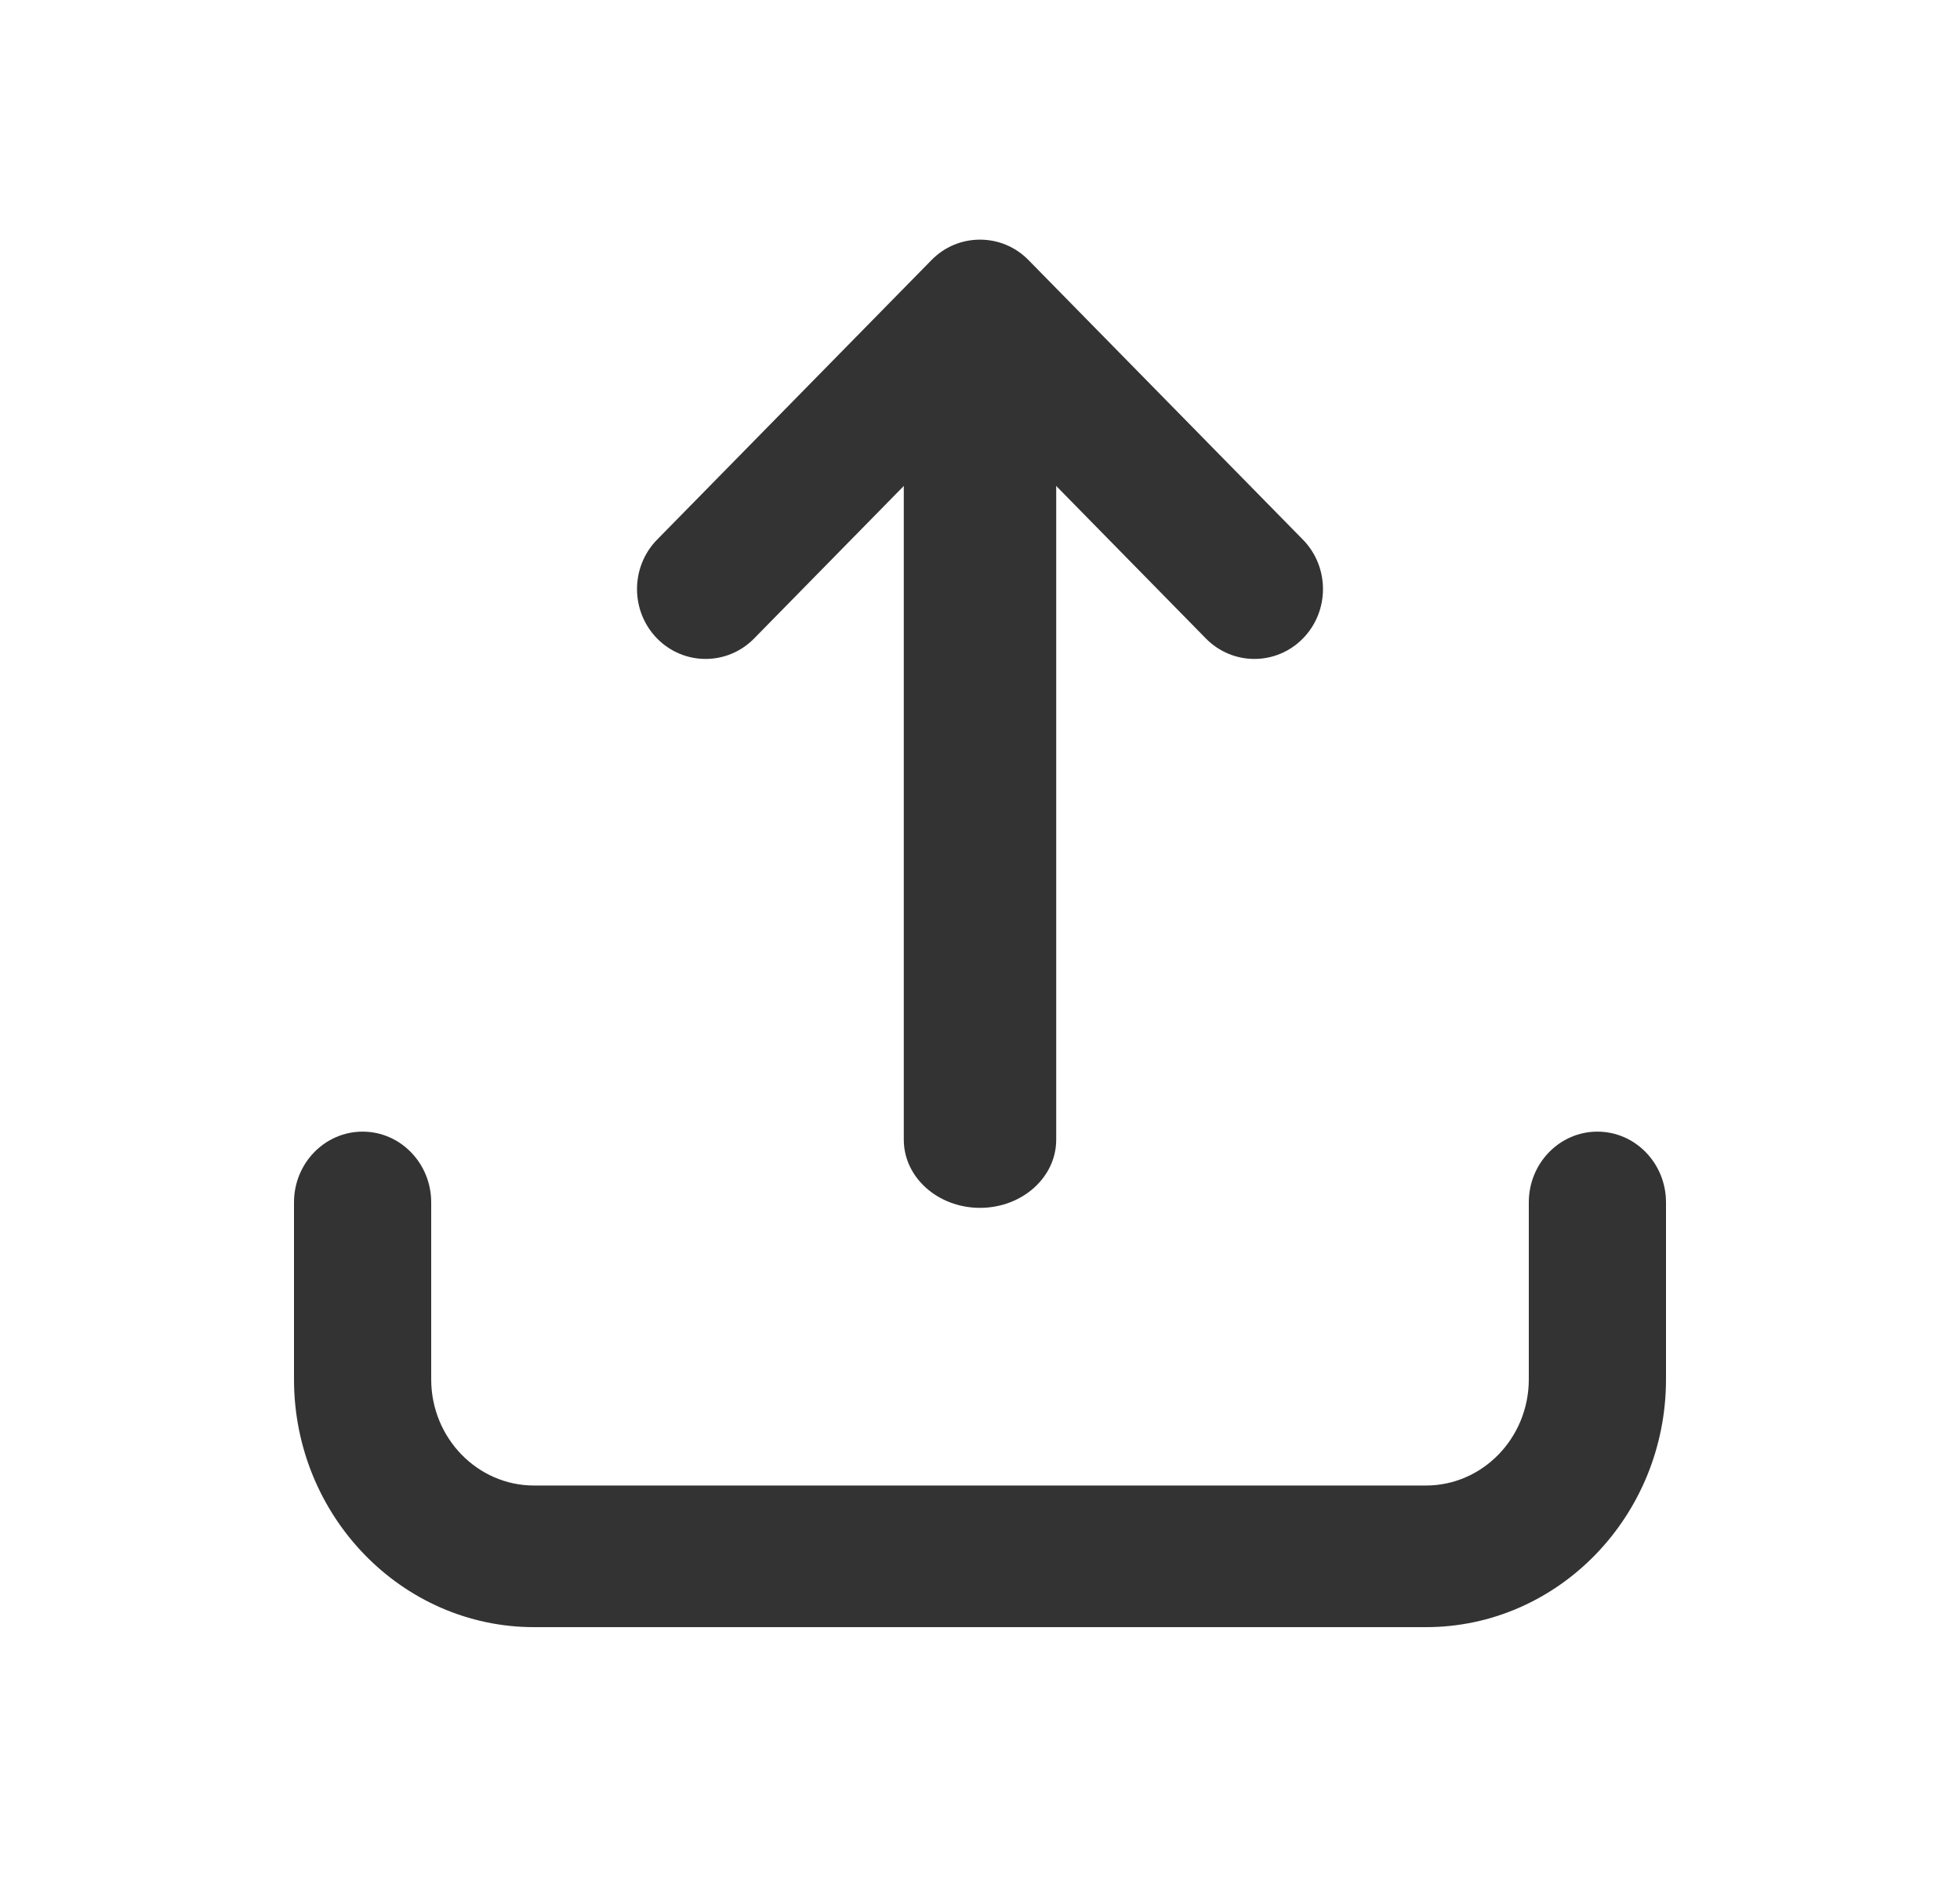
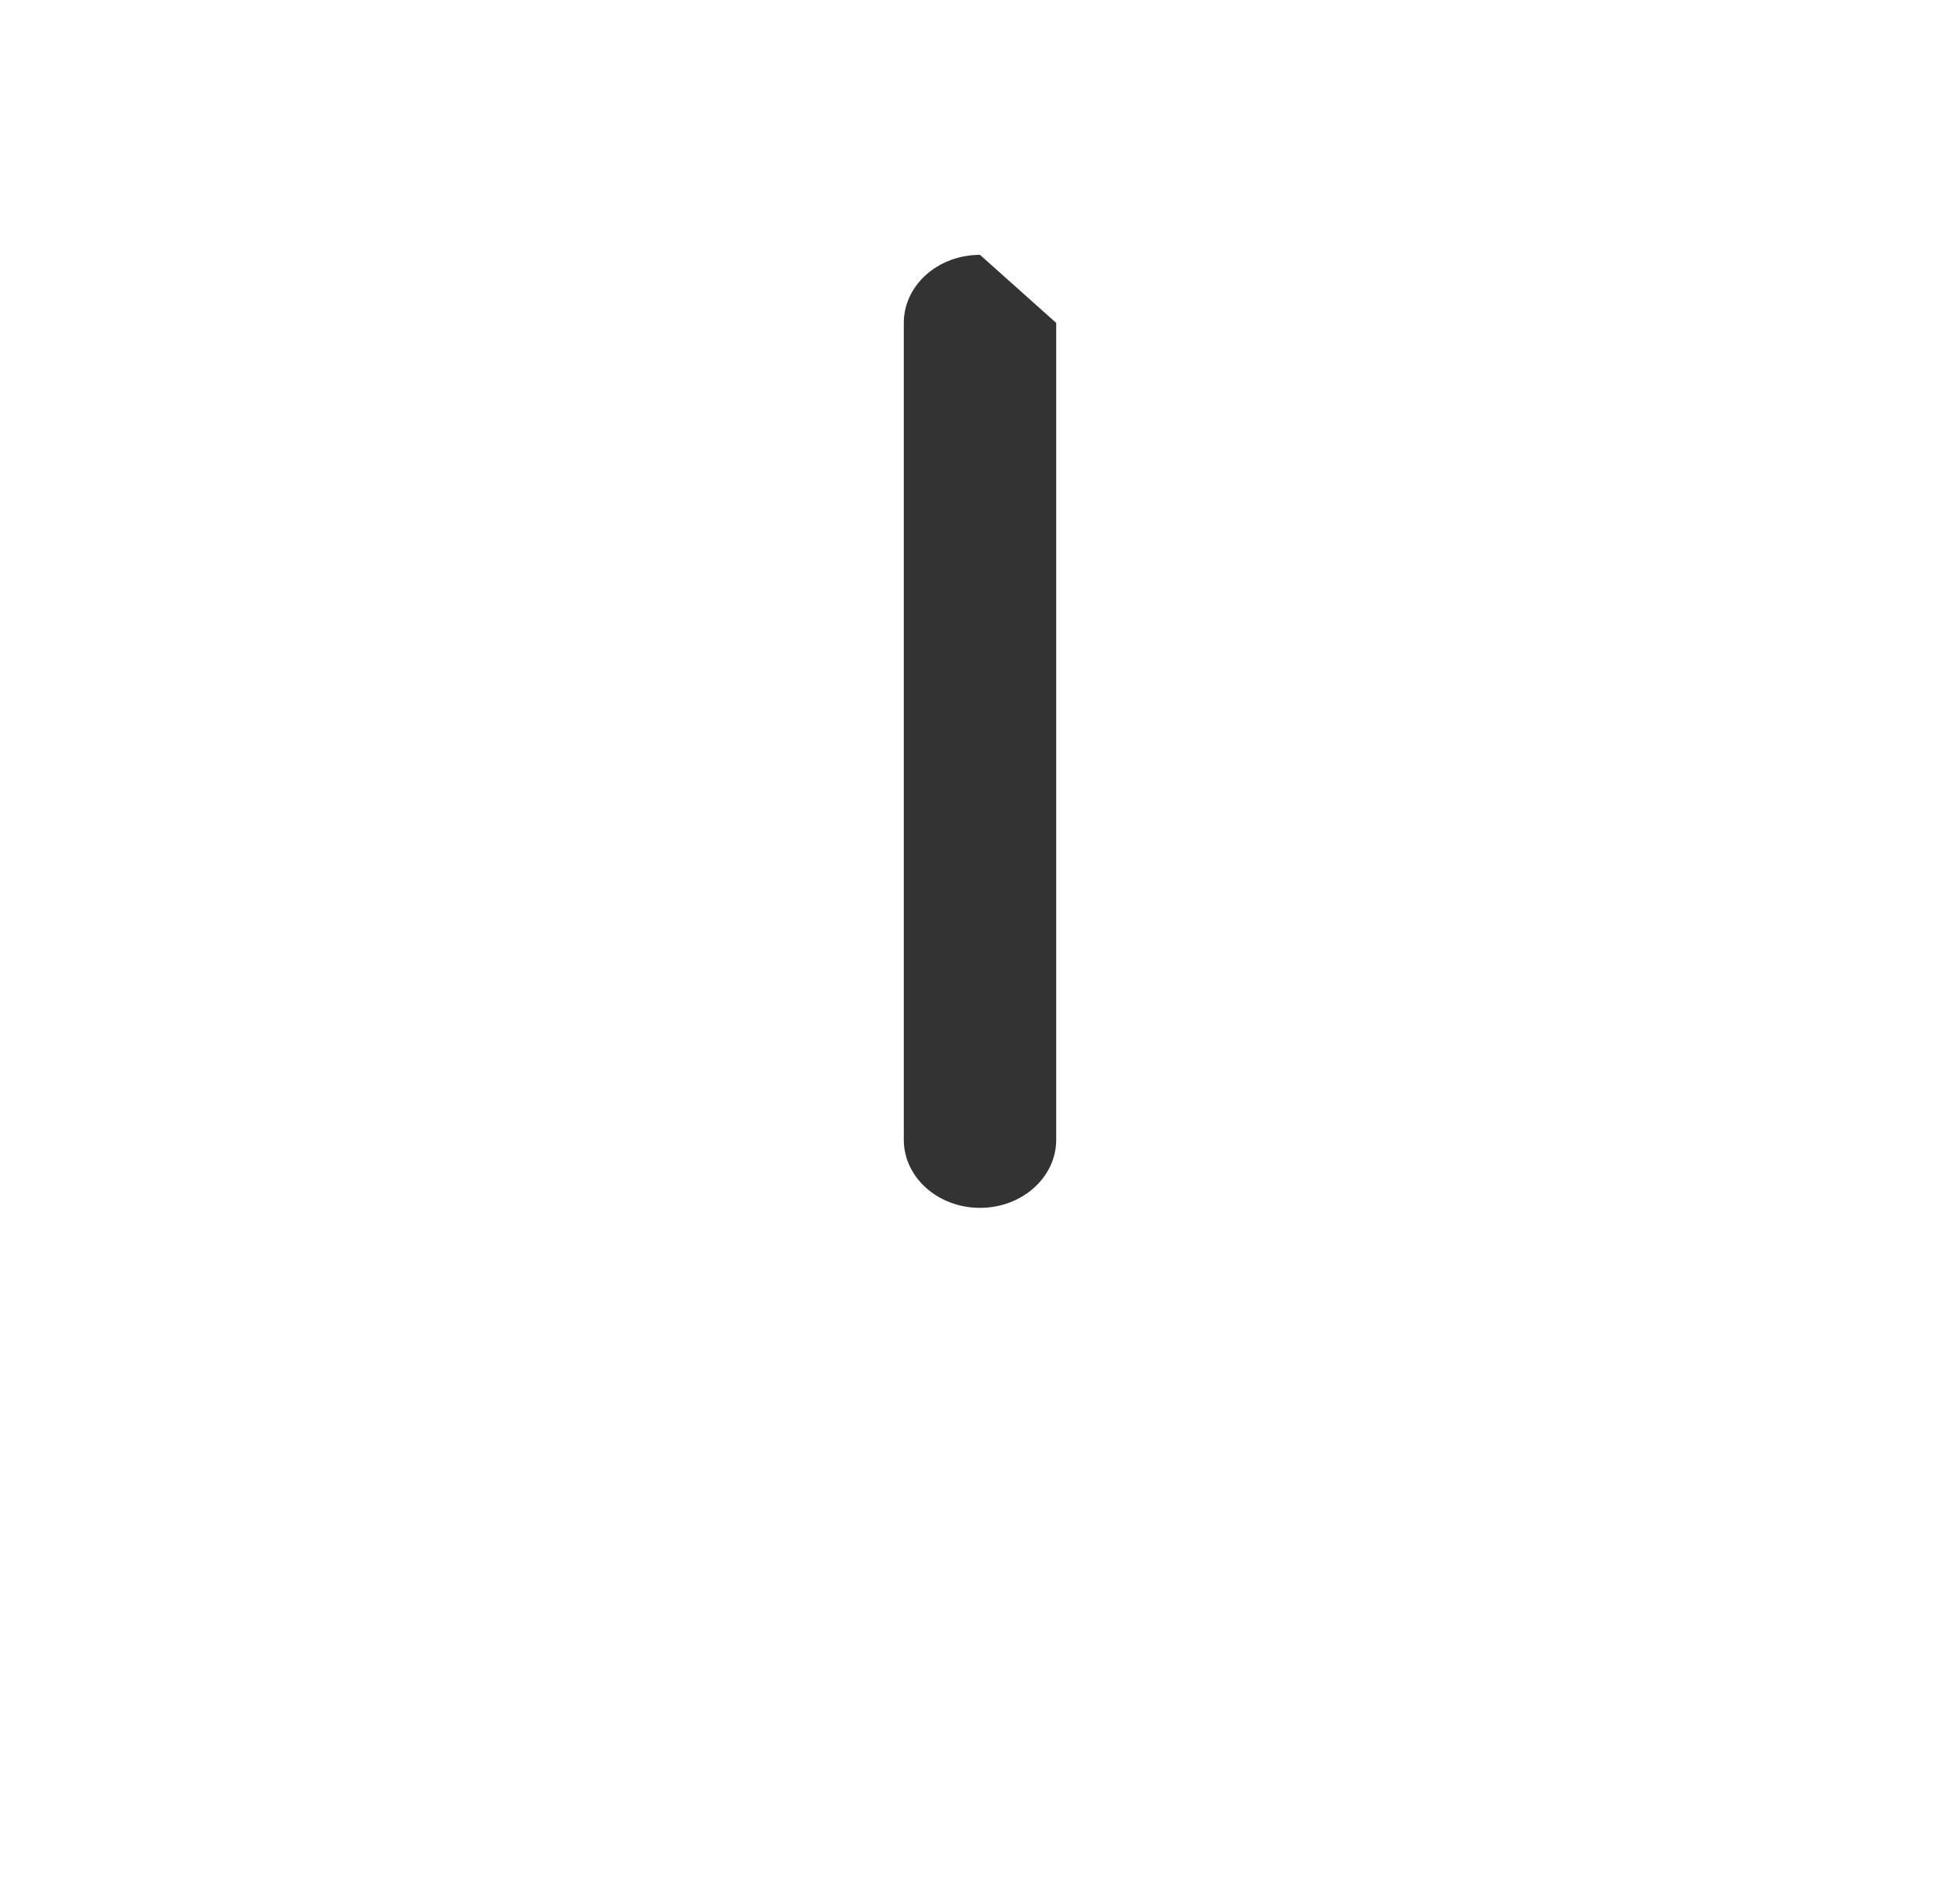
<svg xmlns="http://www.w3.org/2000/svg" width="25" height="24" viewBox="0 0 25 24" fill="none">
-   <path fill-rule="evenodd" clip-rule="evenodd" d="M12.5 3.25C11.963 3.25 11.528 3.638 11.528 4.118V14.535C11.528 15.014 11.963 15.403 12.5 15.403C13.037 15.403 13.472 15.014 13.472 14.535V4.118C13.472 3.638 13.037 3.25 12.5 3.25Z" fill="#333333" />
-   <path fill-rule="evenodd" clip-rule="evenodd" d="M12.5 3.056C12.276 3.056 12.052 3.142 11.881 3.317L8.381 6.882C8.04 7.23 8.04 7.794 8.381 8.142C8.723 8.49 9.277 8.49 9.619 8.142L12.5 5.207L15.381 8.142C15.723 8.49 16.277 8.49 16.619 8.142C16.96 7.794 16.96 7.23 16.619 6.882L13.119 3.317C12.948 3.142 12.724 3.056 12.5 3.056Z" fill="#333333" />
-   <path fill-rule="evenodd" clip-rule="evenodd" d="M18.188 20.75H6.812C5.124 20.75 3.75 19.332 3.75 17.59V15.333C3.75 14.835 4.142 14.431 4.625 14.431C5.108 14.431 5.5 14.835 5.5 15.333V17.59C5.5 18.337 6.089 18.944 6.812 18.944H18.188C18.911 18.944 19.5 18.337 19.5 17.59V15.333C19.5 14.835 19.892 14.431 20.375 14.431C20.858 14.431 21.25 14.835 21.25 15.333V17.59C21.25 19.332 19.876 20.75 18.188 20.75Z" fill="#333333" />
+   <path fill-rule="evenodd" clip-rule="evenodd" d="M12.5 3.25C11.963 3.25 11.528 3.638 11.528 4.118V14.535C11.528 15.014 11.963 15.403 12.5 15.403C13.037 15.403 13.472 15.014 13.472 14.535V4.118Z" fill="#333333" />
</svg>